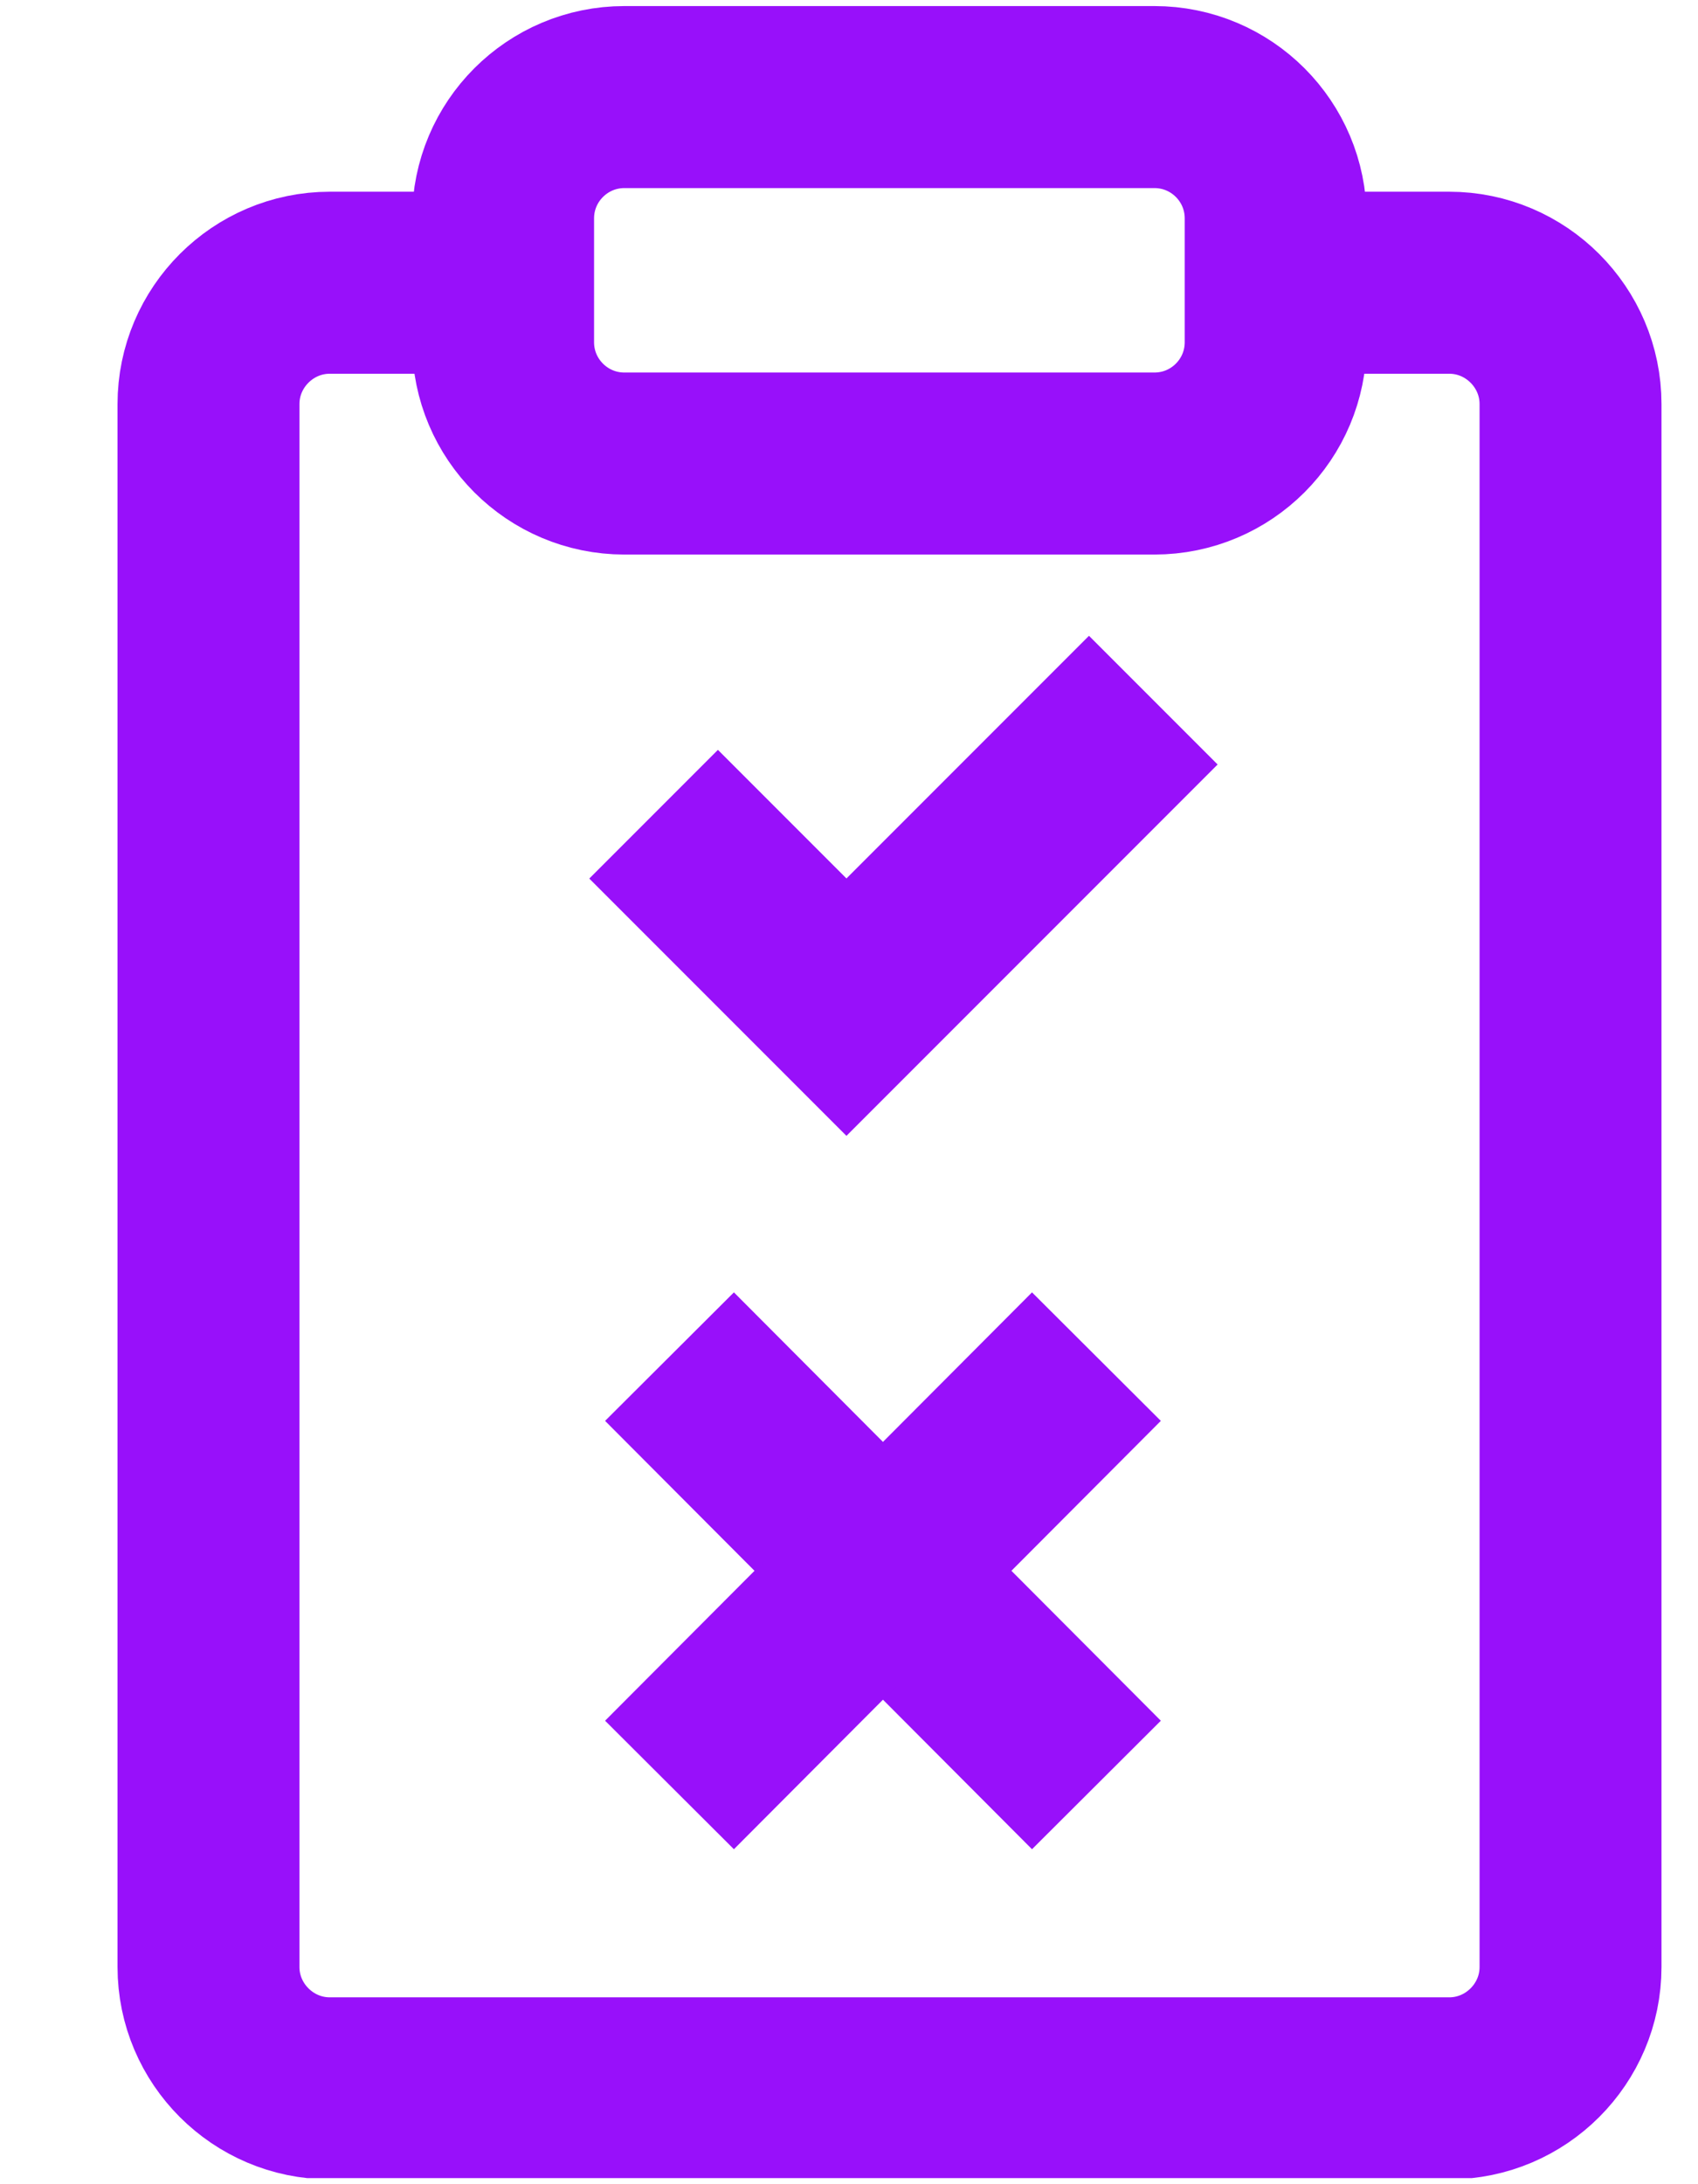
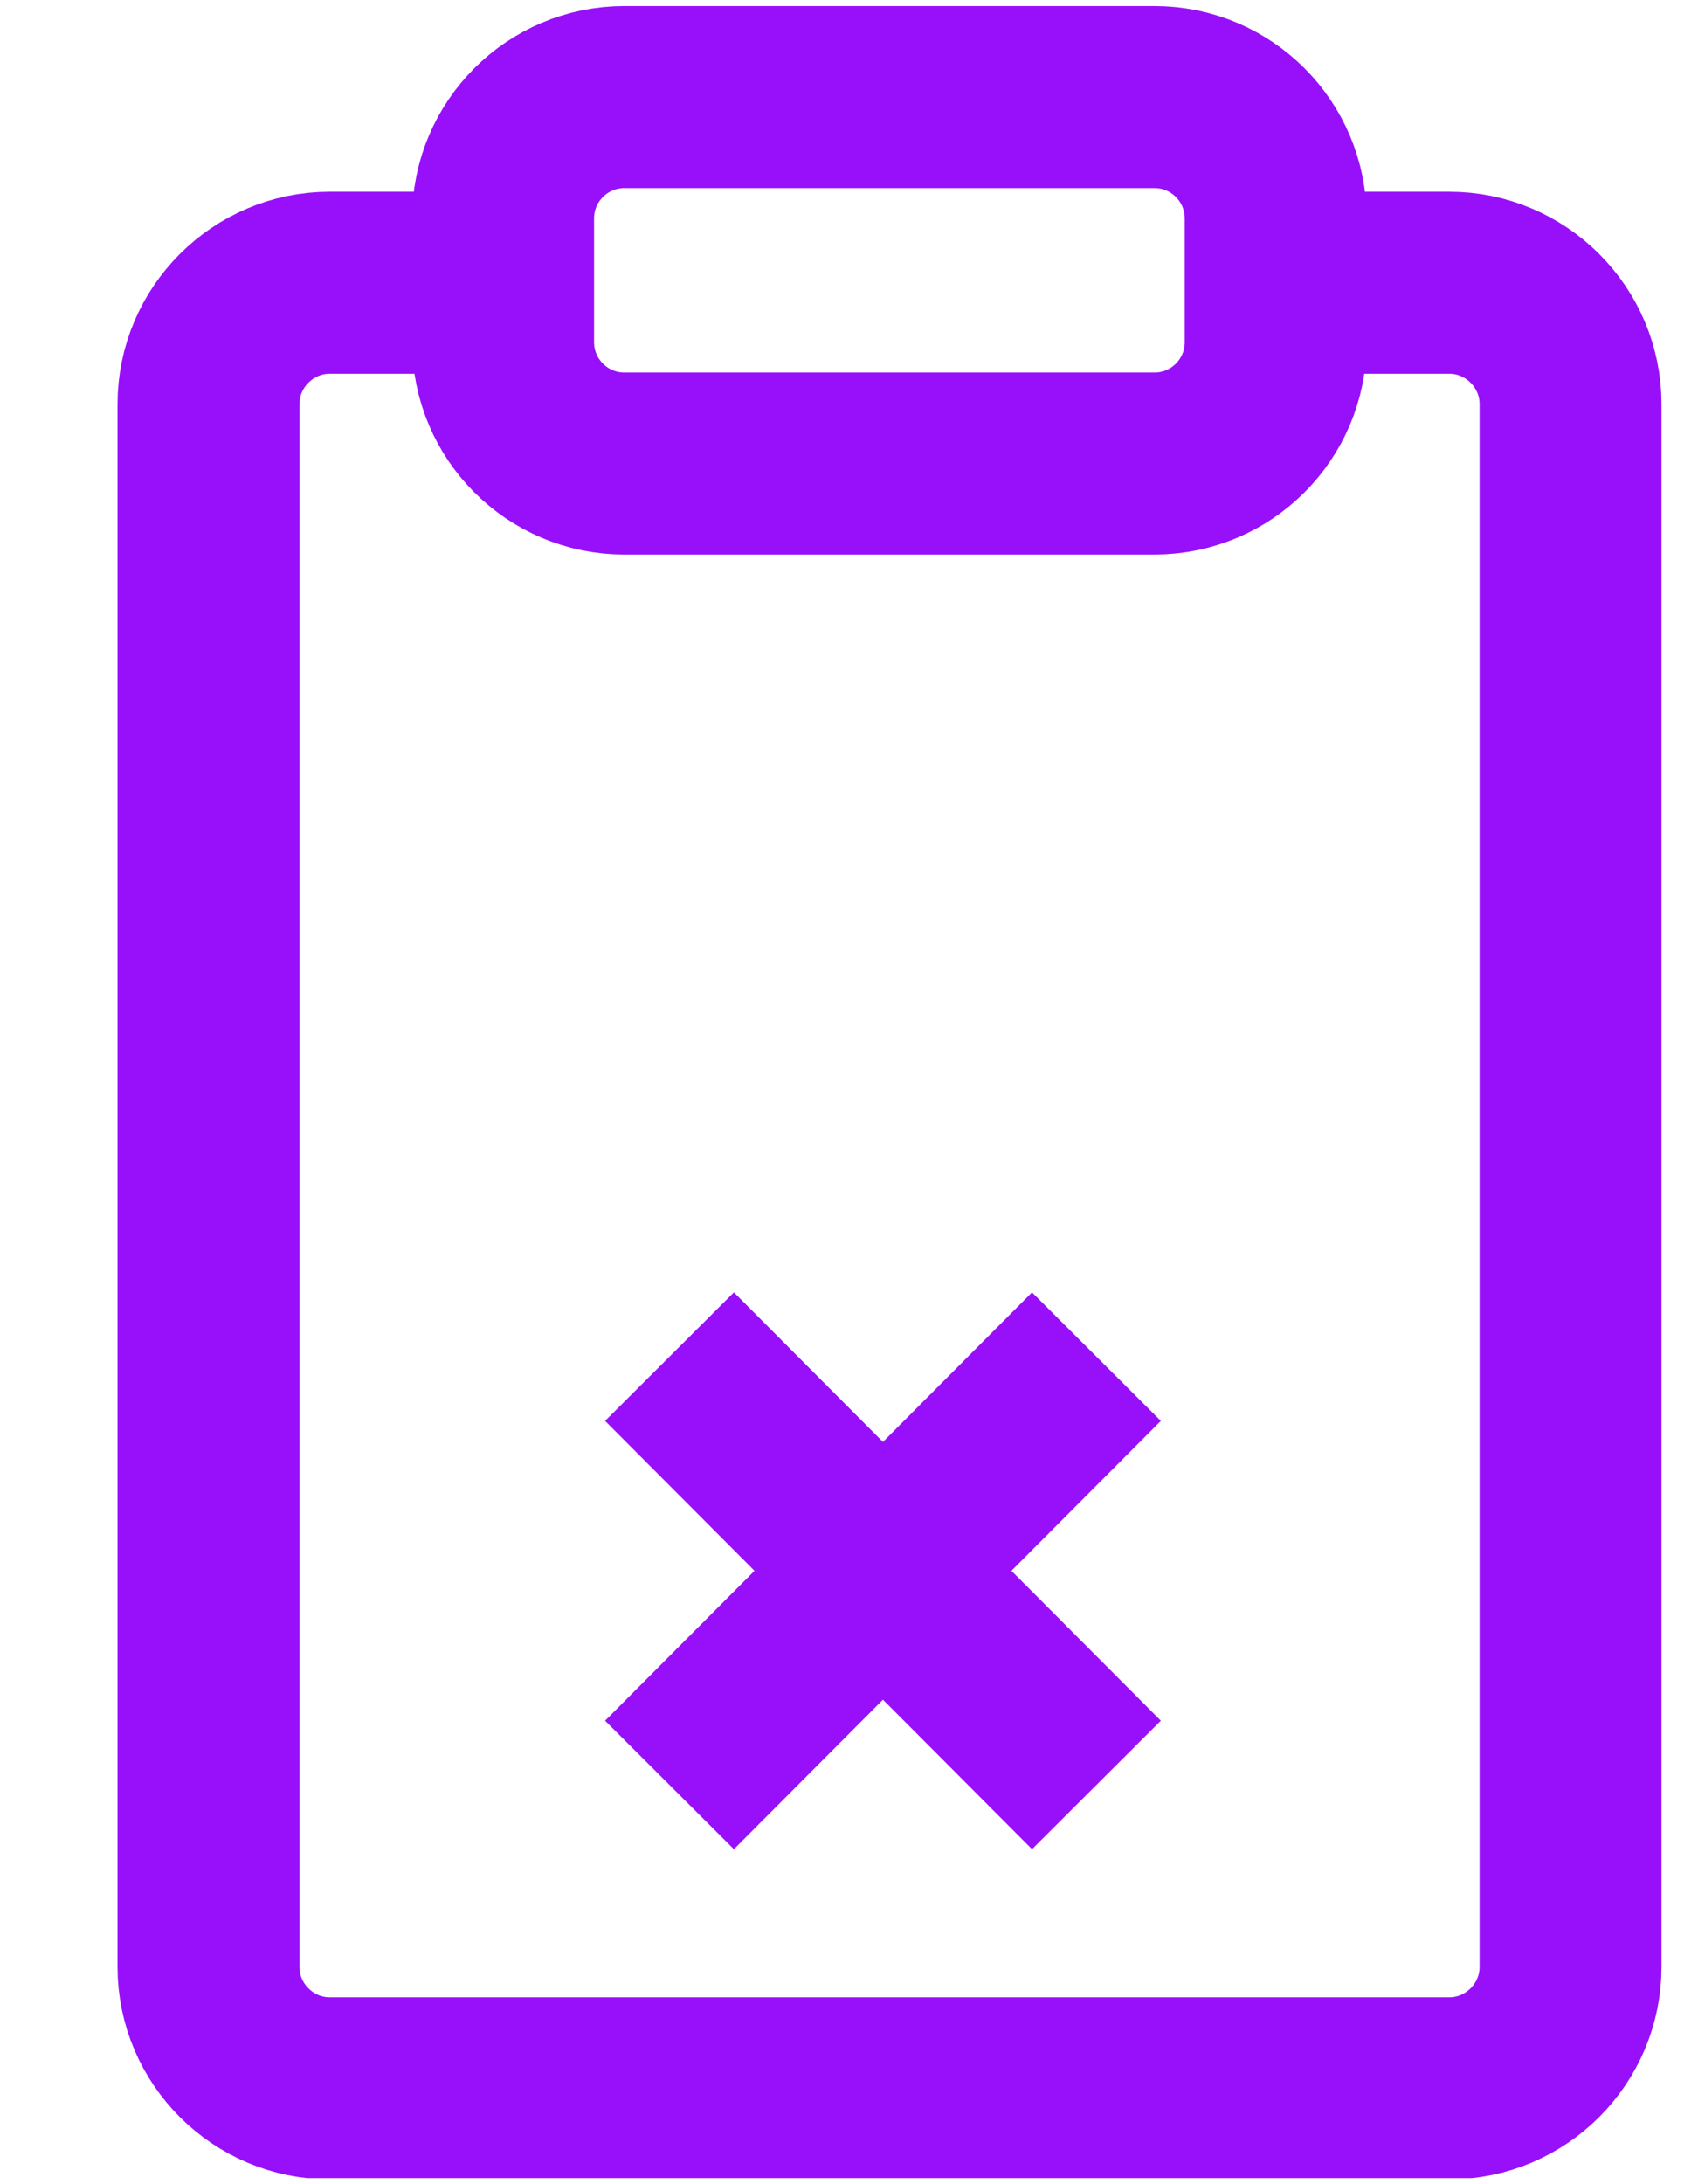
<svg xmlns="http://www.w3.org/2000/svg" width="14" height="18" viewBox="0 0 14 18" fill="none">
  <g clip-path="url(#clip0_5149_12305)">
    <path d="M4.149 2.33H2.719C2.169 2.33 1.719 2.78 1.719 3.33V16.21C1.719 16.76 2.169 17.21 2.719 17.21H11.949C12.499 17.21 12.949 16.76 12.949 16.21V3.33C12.949 2.78 12.499 2.33 11.949 2.33H10.519" stroke="#9810FA" stroke-width="1.5" stroke-miterlimit="10" />
    <path d="M9.518 0.8H5.148C4.596 0.8 4.148 1.248 4.148 1.8V2.82C4.148 3.372 4.596 3.82 5.148 3.82H9.518C10.071 3.82 10.518 3.372 10.518 2.82V1.8C10.518 1.248 10.071 0.8 9.518 0.8Z" stroke="#9810FA" stroke-width="1.5" stroke-miterlimit="10" />
-     <path d="M5.389 6.71L6.979 8.3L9.509 5.77" stroke="#9810FA" stroke-width="1.5" stroke-miterlimit="10" />
    <path d="M5.52 11.18L9.04 14.71" stroke="#9810FA" stroke-width="1.5" stroke-miterlimit="10" />
    <path d="M9.04 11.18L5.52 14.71" stroke="#9810FA" stroke-width="1.5" stroke-miterlimit="10" />
  </g>
  <defs>
    <clipPath id="clip0_5149_12305">
      <rect width="12.73" height="17.9" fill="white" transform="translate(0.969 0.05)" />
    </clipPath>
  </defs>
</svg>